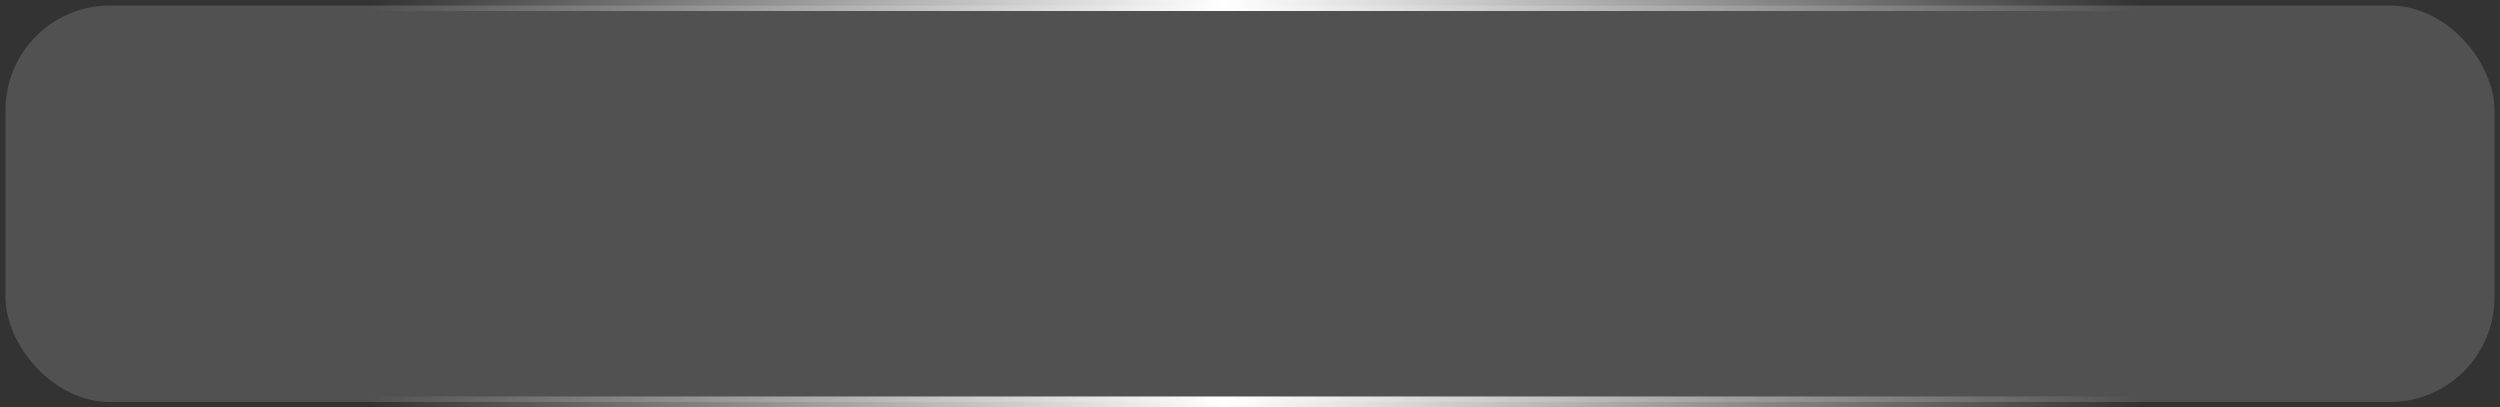
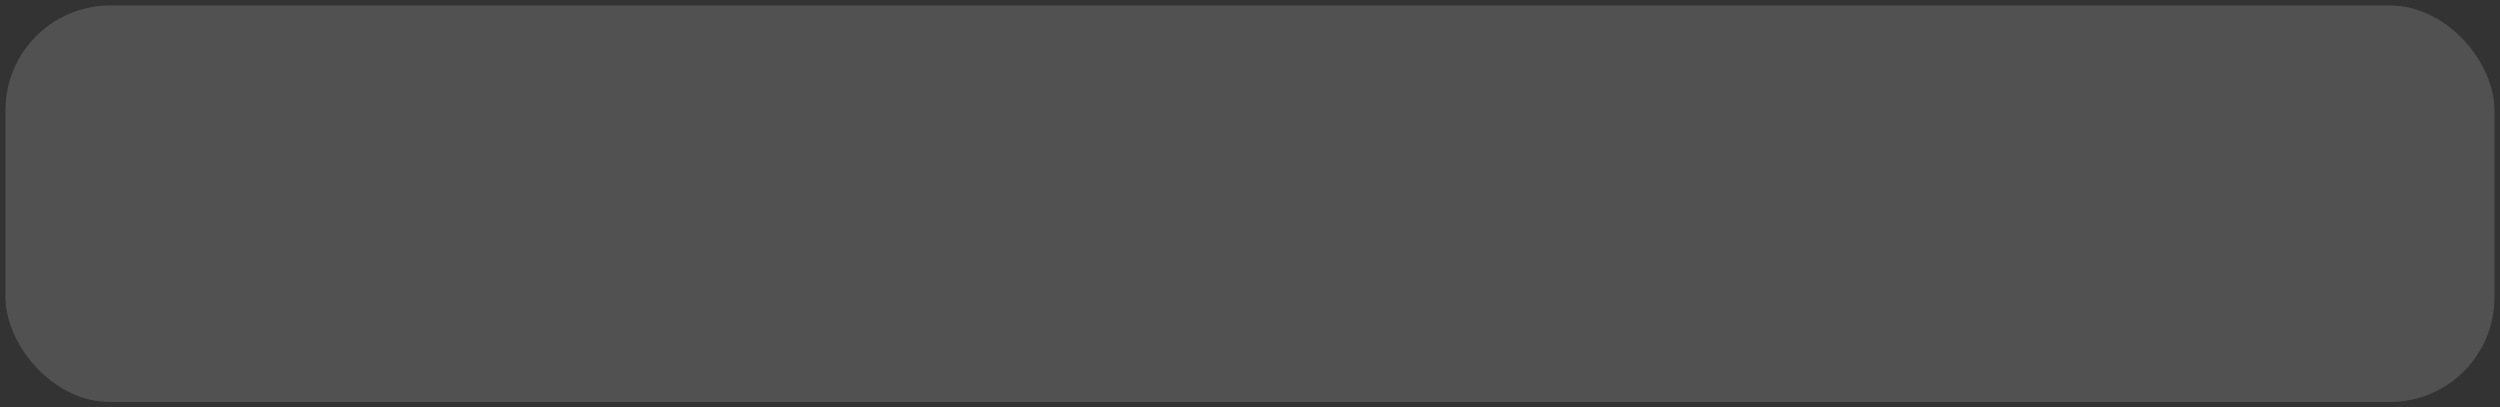
<svg xmlns="http://www.w3.org/2000/svg" width="227" height="37" viewBox="0 0 227 37" fill="none">
  <rect x="0" y="0" width="227" height="37" fill="#333333" stroke="none" />
  <rect x="0.5" y="0.5" width="226" height="36" rx="9.5" fill="white" fill-opacity="0.15" />
-   <rect x="0.5" y="0.5" width="226" height="36" rx="9.5" stroke="url(#paint0_linear_3293_4116)" />
  <defs>
    <linearGradient id="paint0_linear_3293_4116" x1="227" y1="18" x2="1.02916e-07" y2="18" gradientUnits="userSpaceOnUse">
      <stop offset="0.144" stop-color="white" stop-opacity="0" />
      <stop offset="0.51" stop-color="white" />
      <stop offset="0.852" stop-color="white" stop-opacity="0" />
    </linearGradient>
  </defs>
</svg>